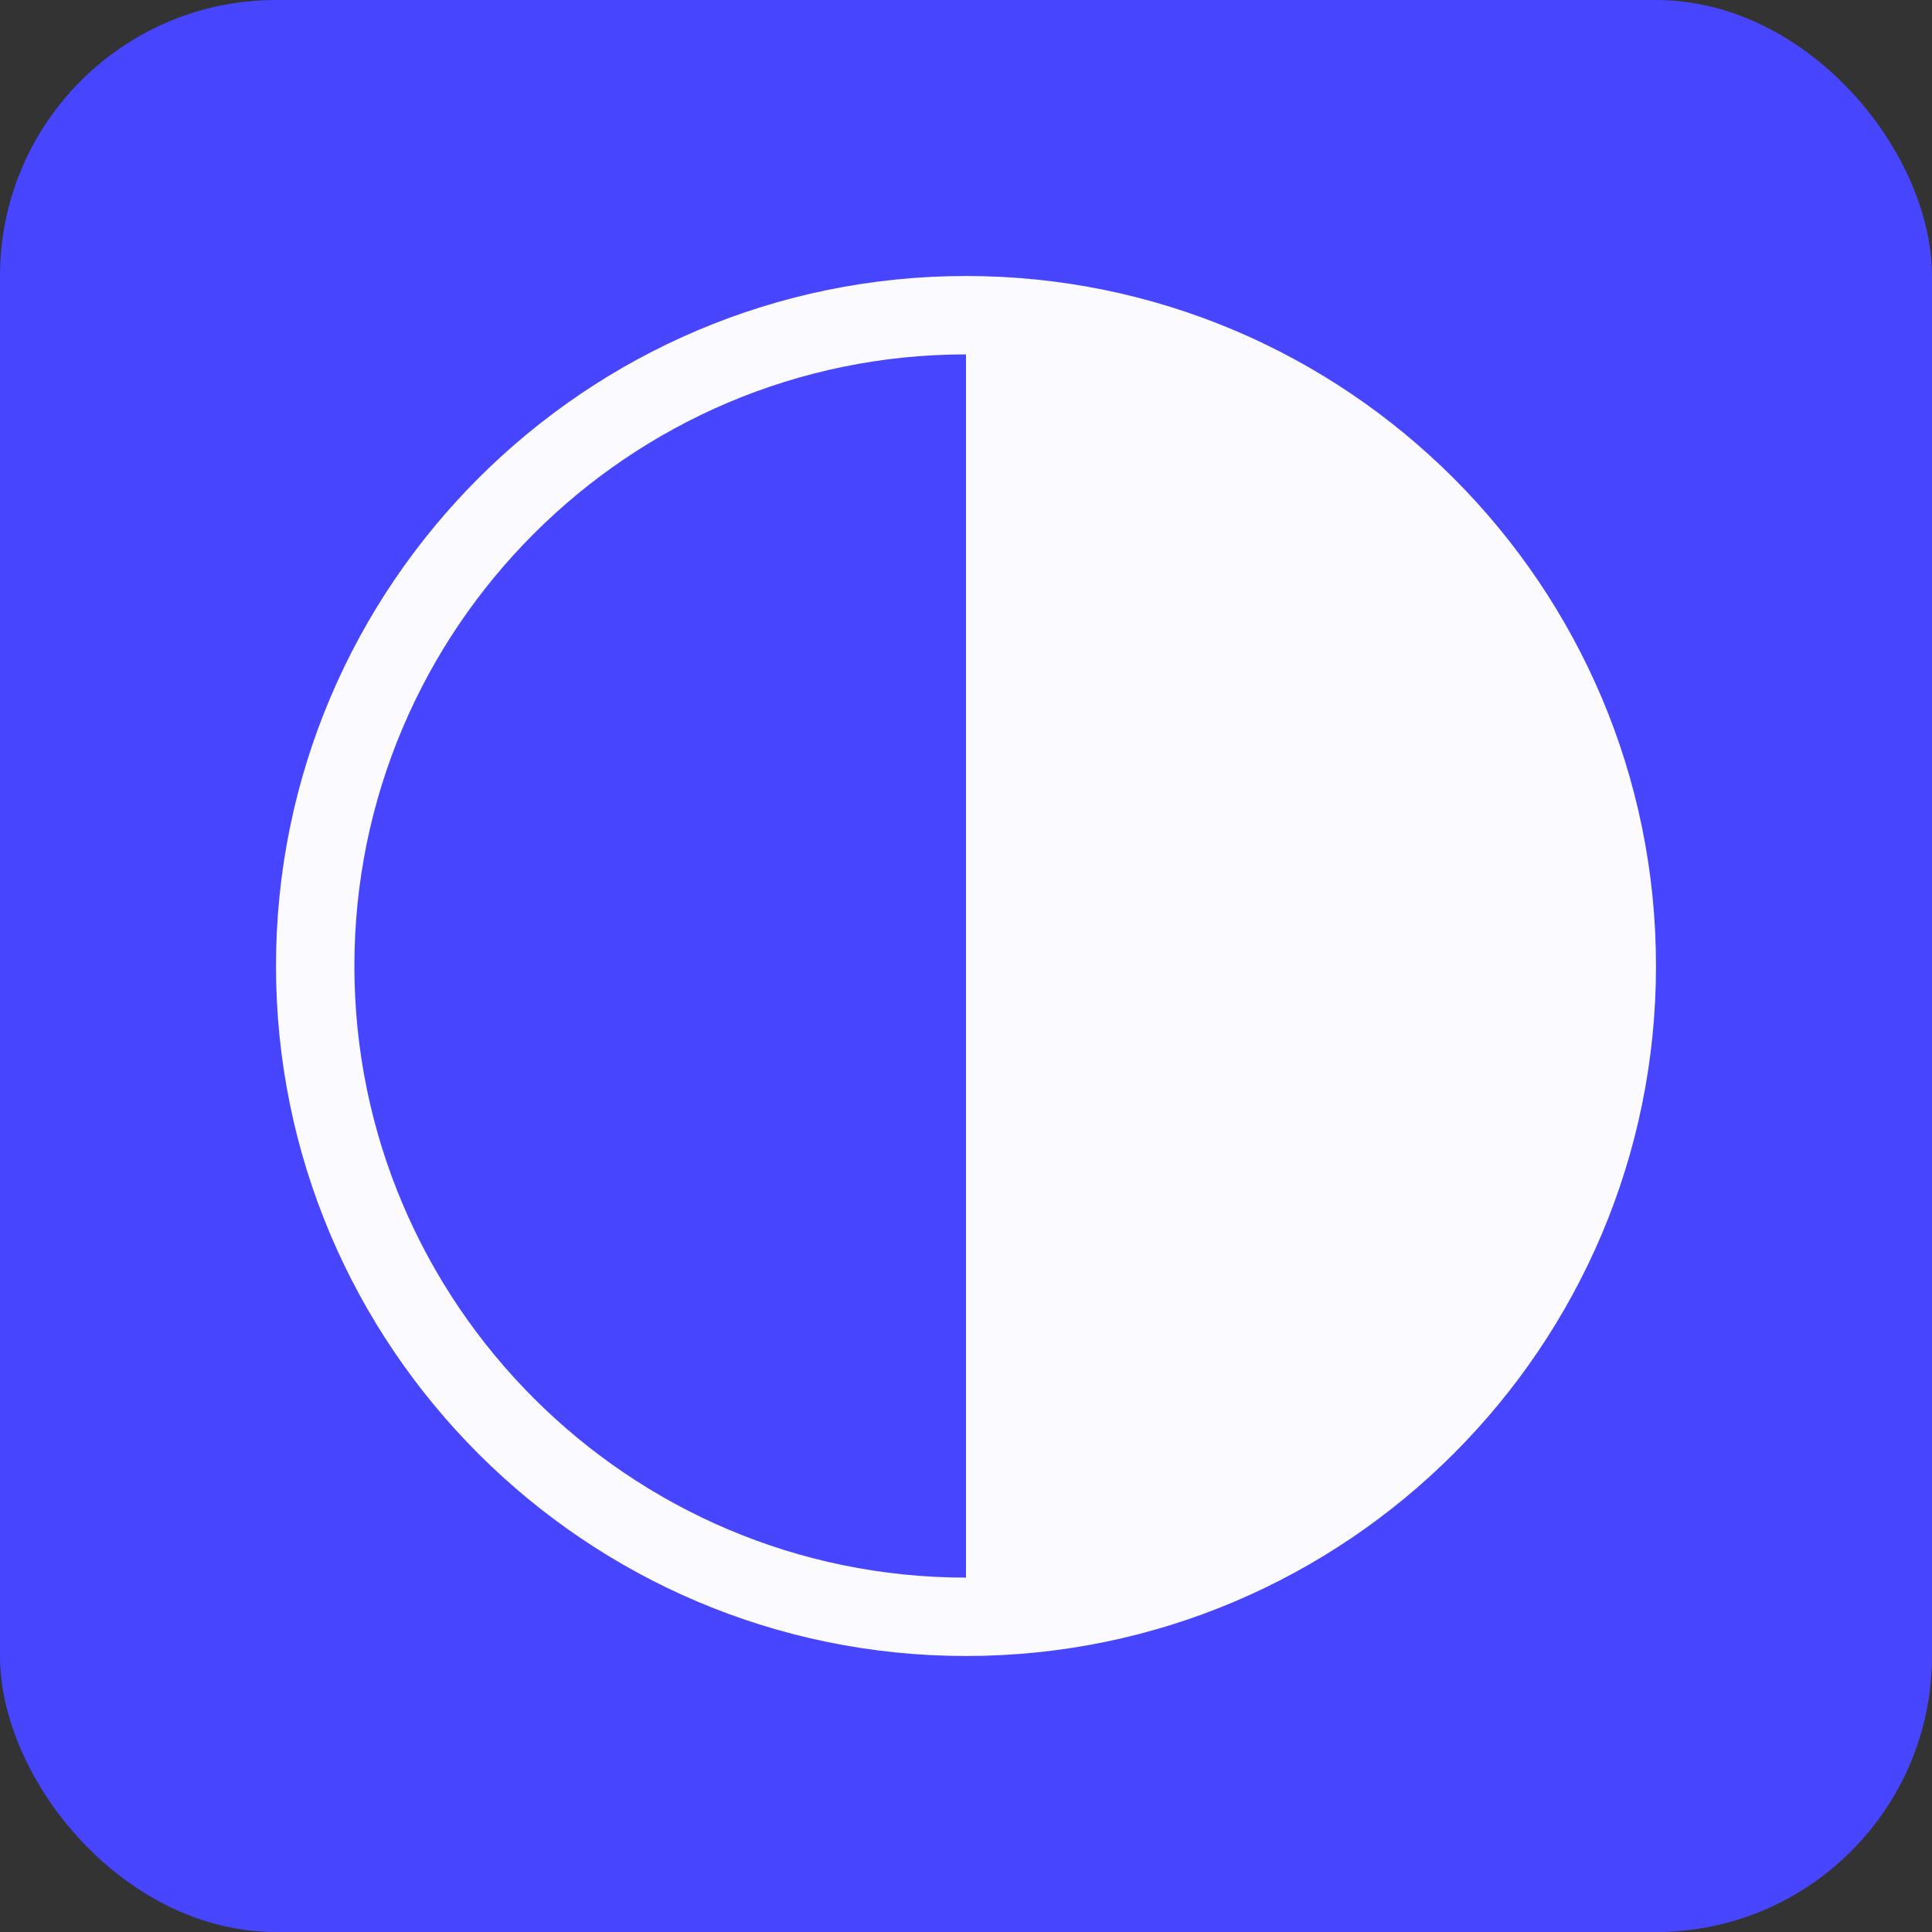
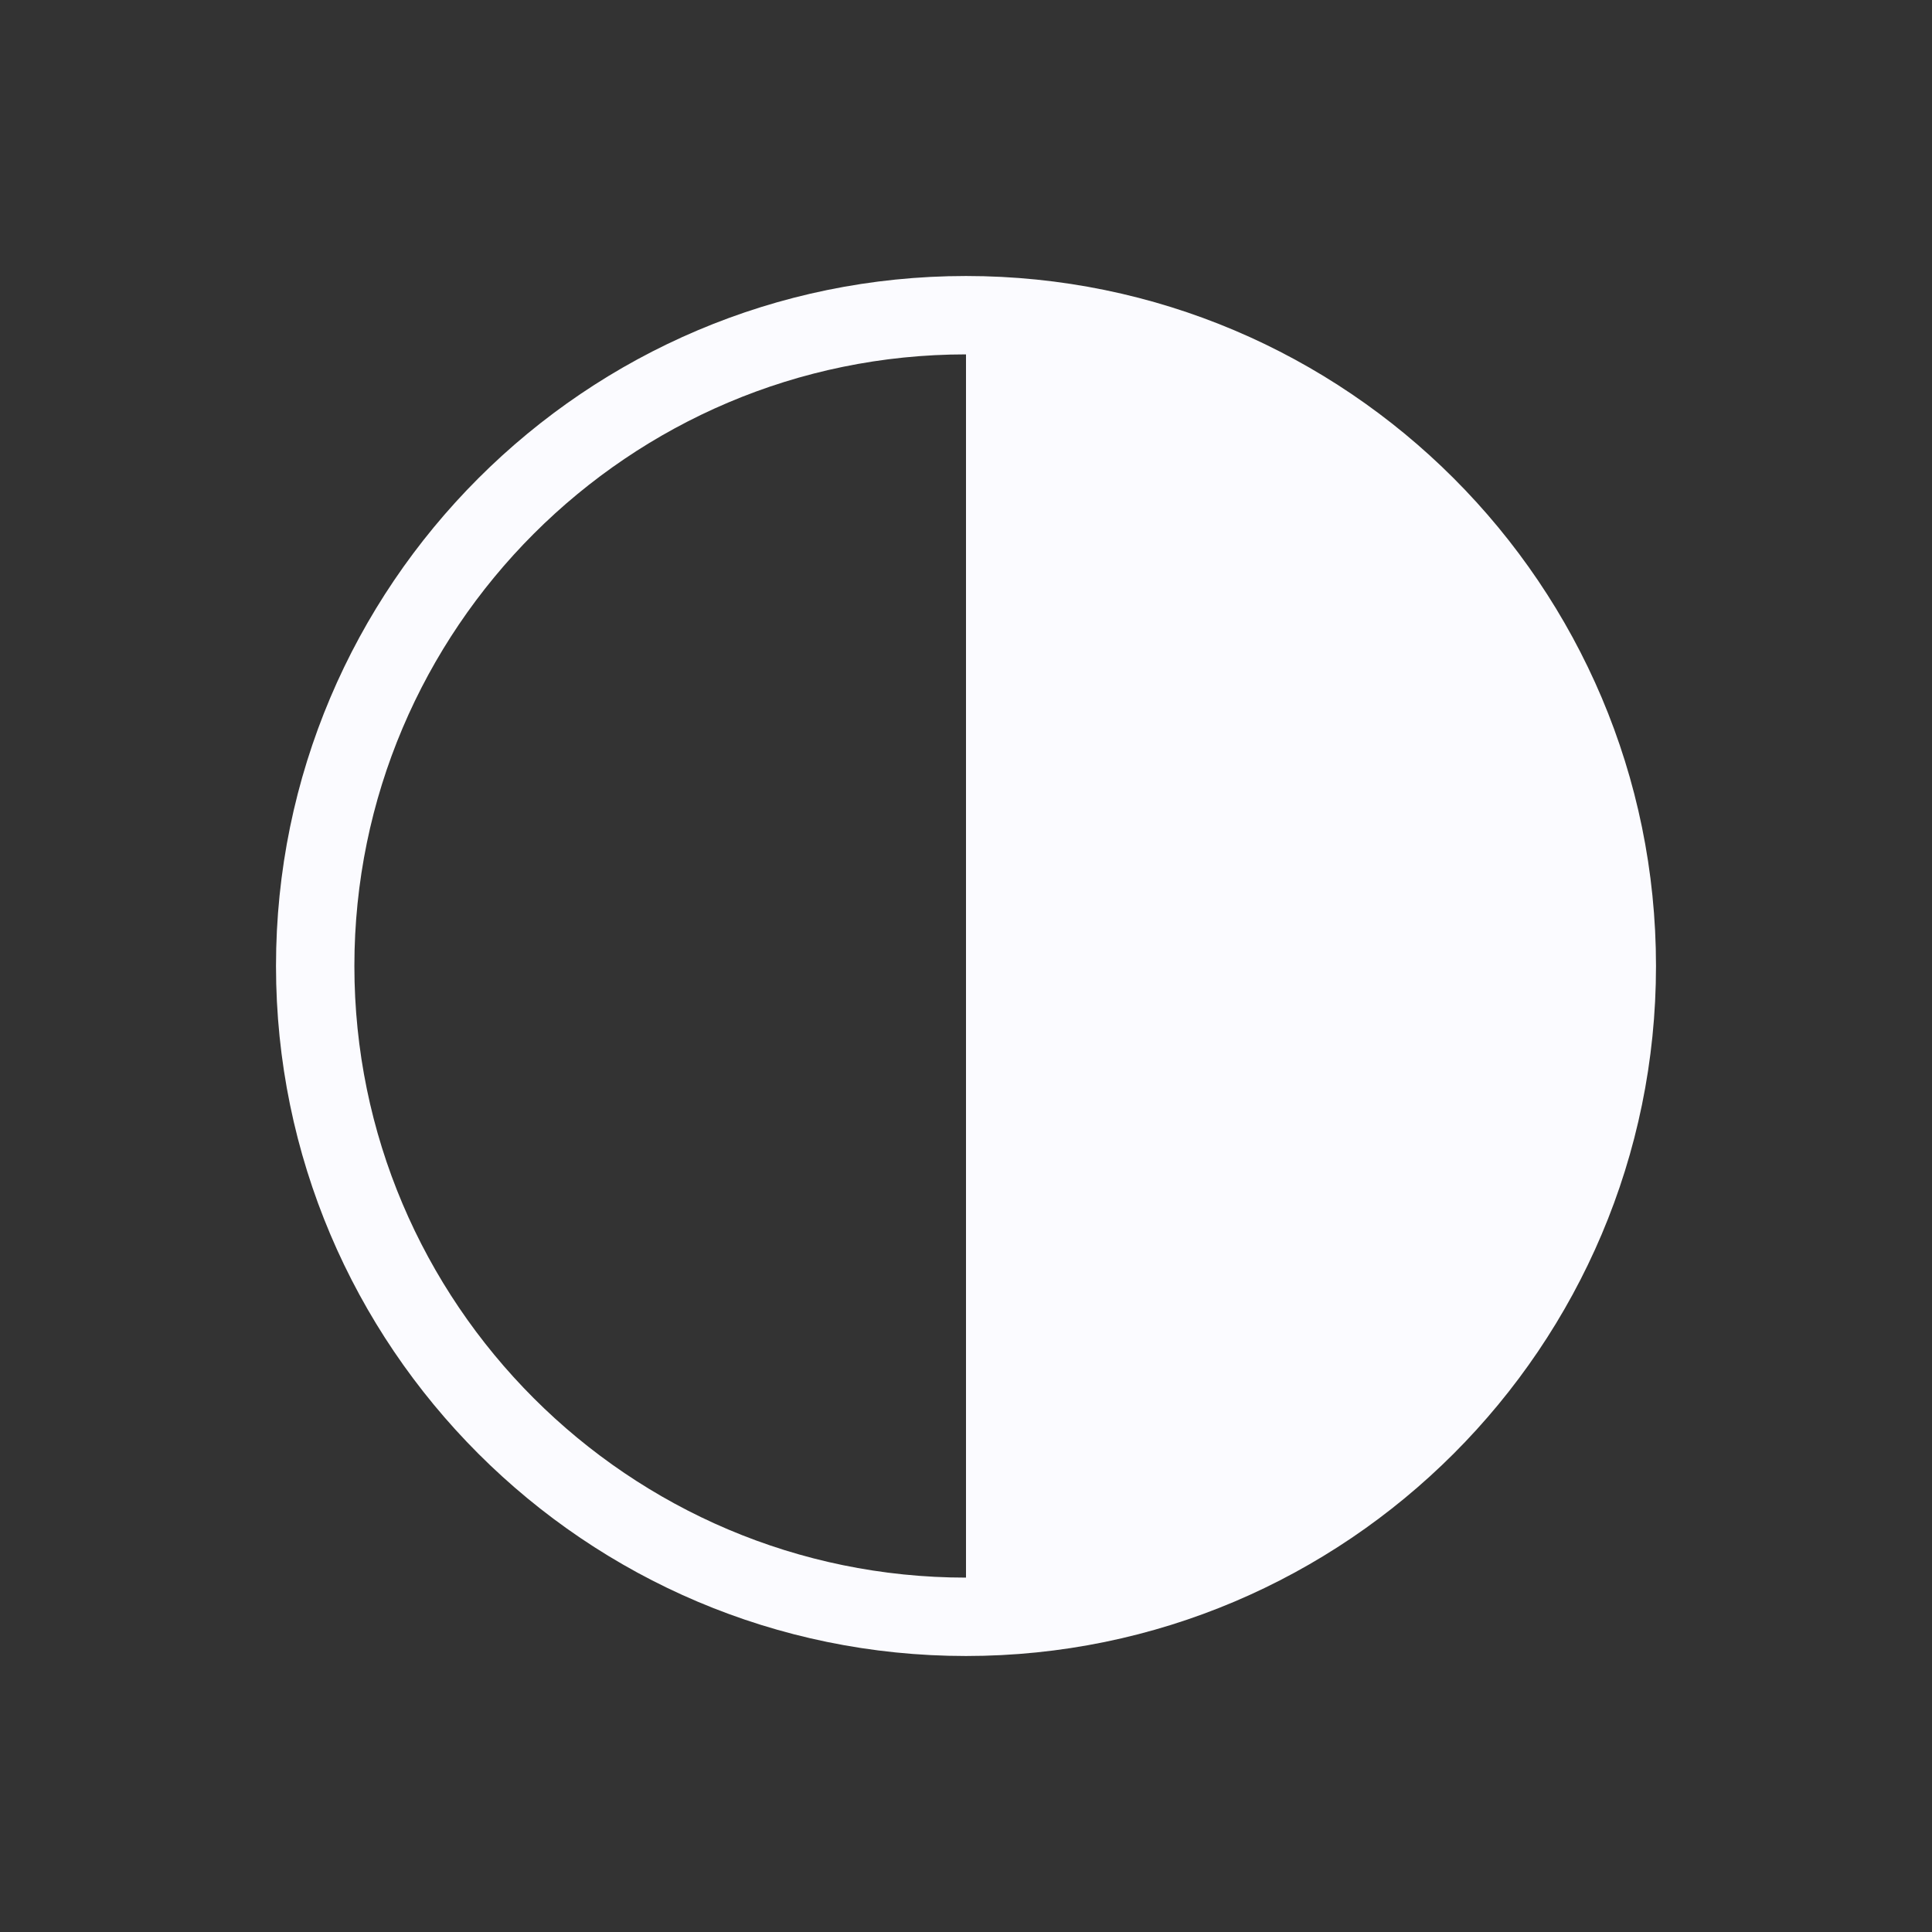
<svg xmlns="http://www.w3.org/2000/svg" width="14" height="14" viewBox="0 0 14 14" fill="none">
  <rect x="0" y="0" width="14" height="14" fill="#333333" stroke="none" />
-   <rect width="14" height="14" rx="2" fill="#4845FF" />
  <path d="M7 2C4.243 2 2 4.243 2 7C2 9.757 4.243 12 7 12C9.757 12 12 9.757 12 7C12 4.243 9.758 2 7 2ZM2.568 7C2.568 4.557 4.557 2.568 7 2.568V11.432C4.557 11.432 2.568 9.443 2.568 7Z" fill="#FBFBFF" />
</svg>